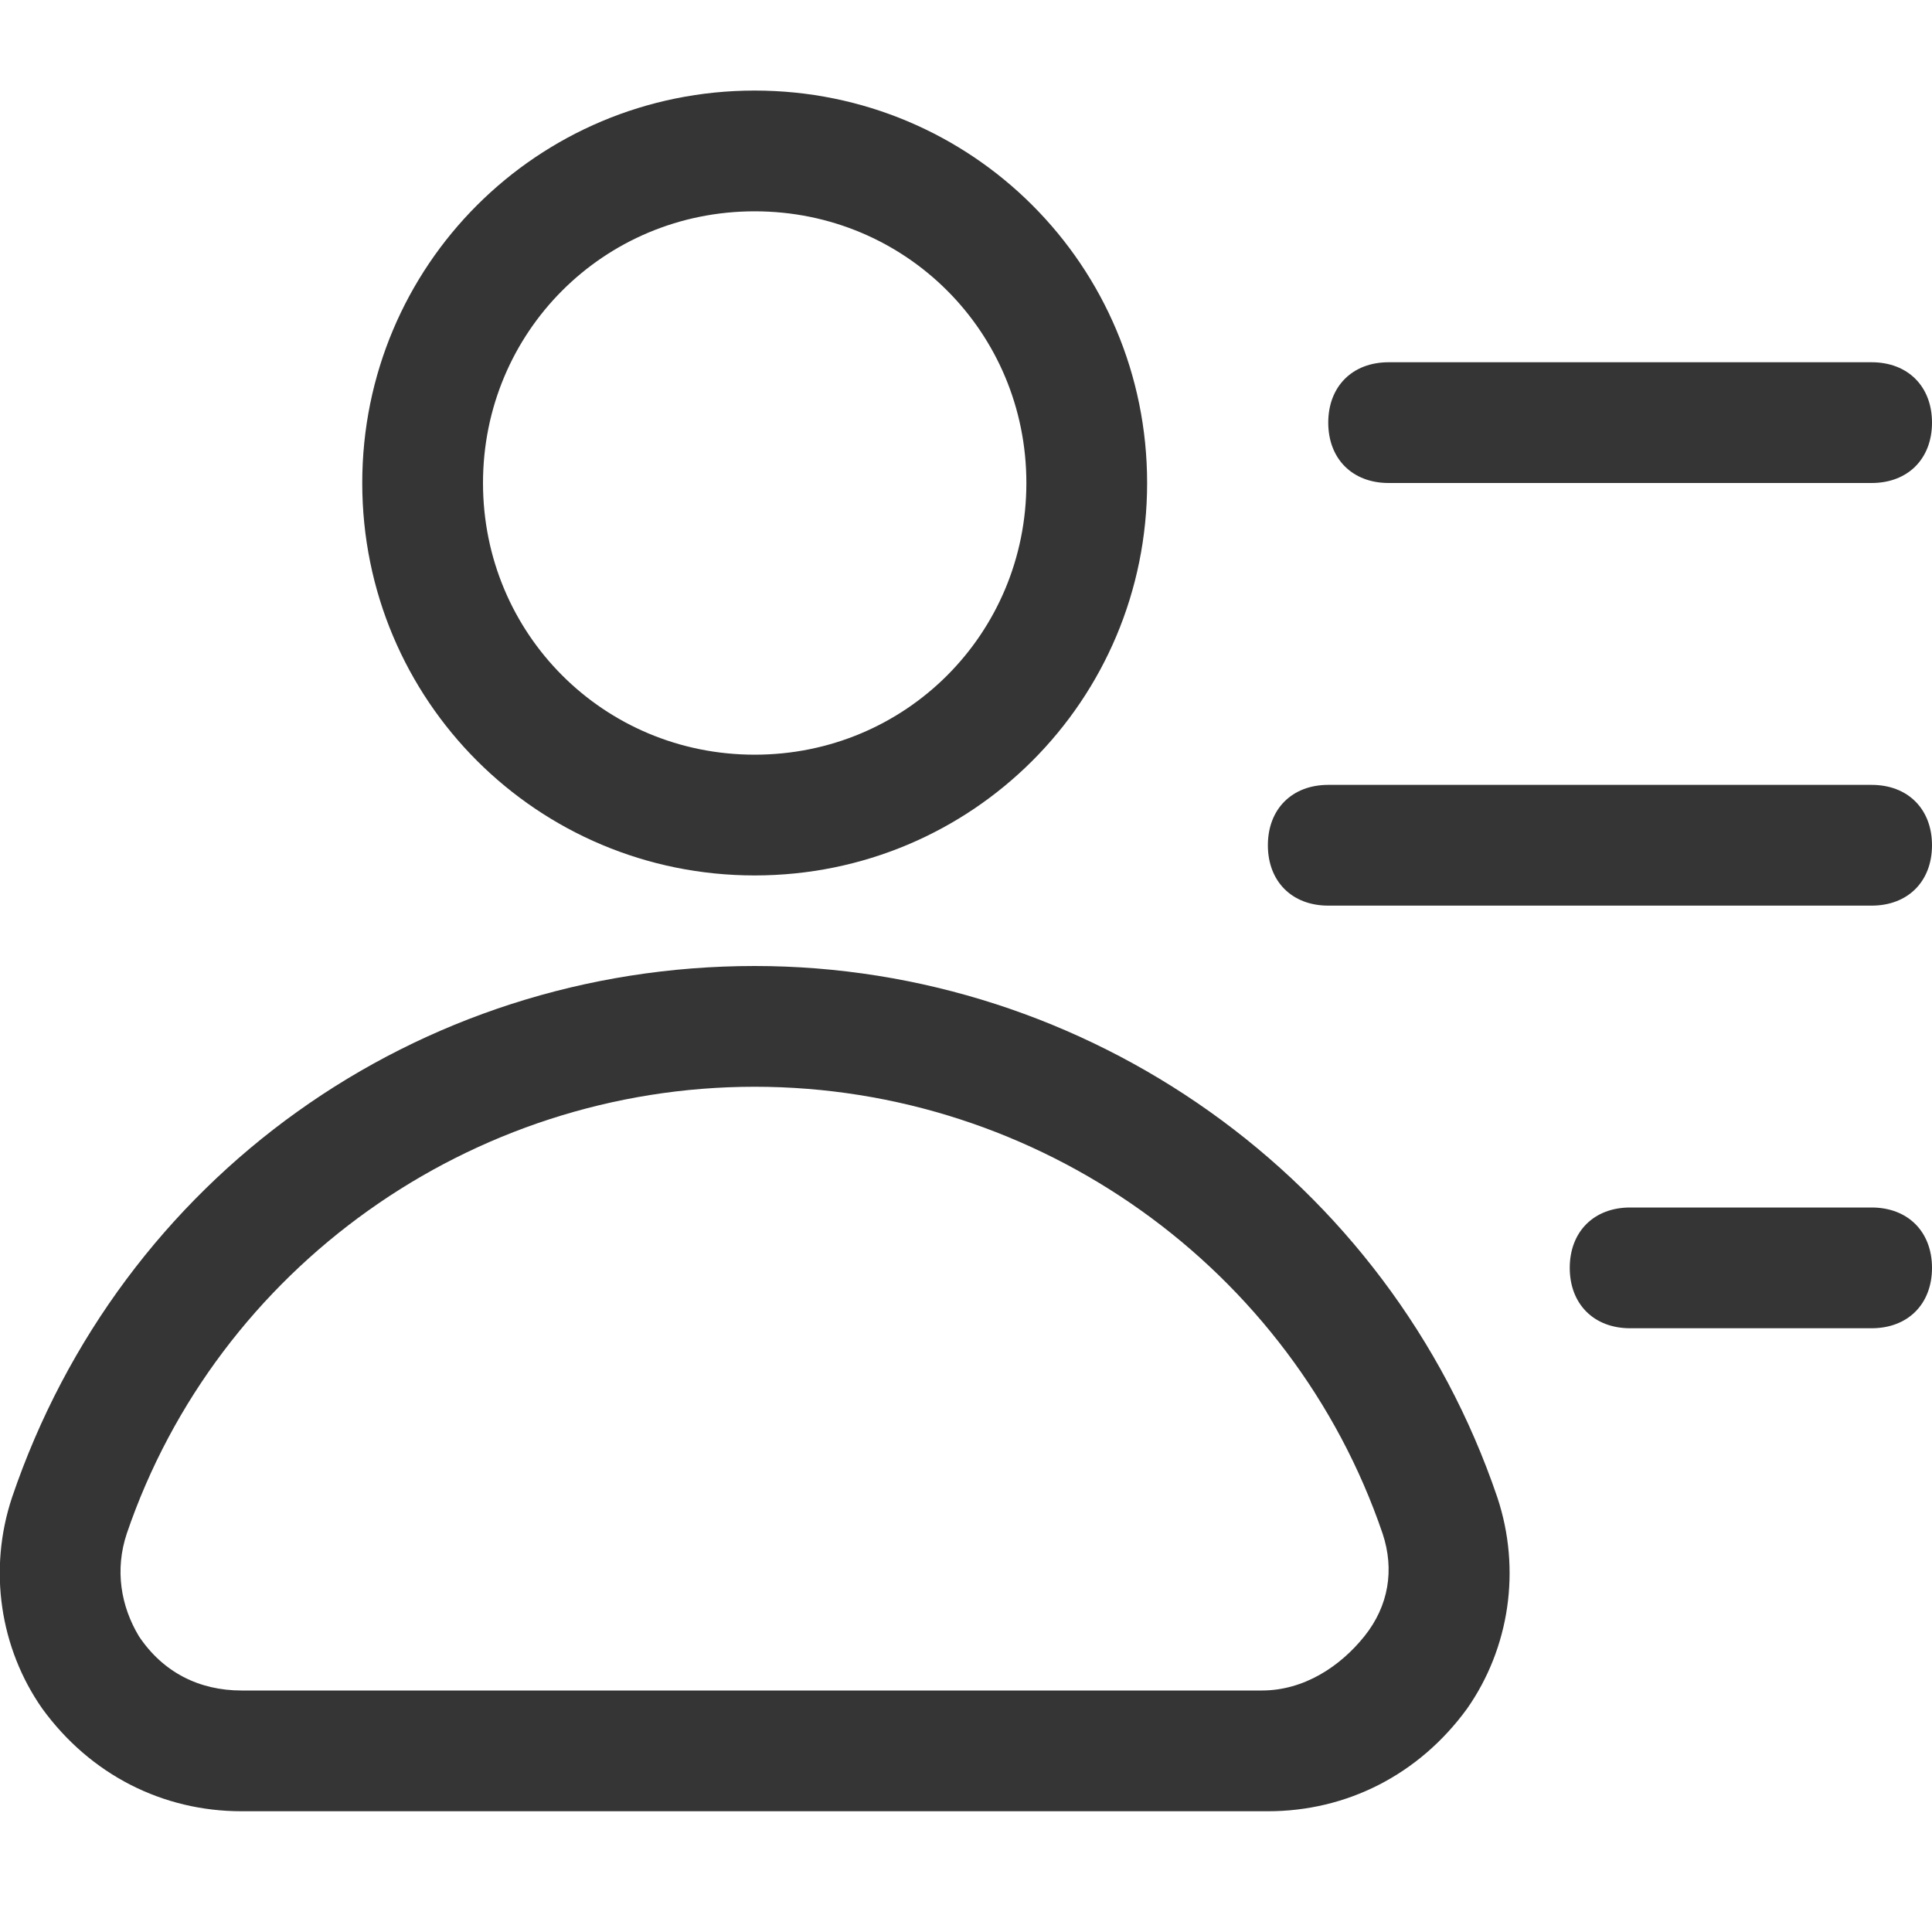
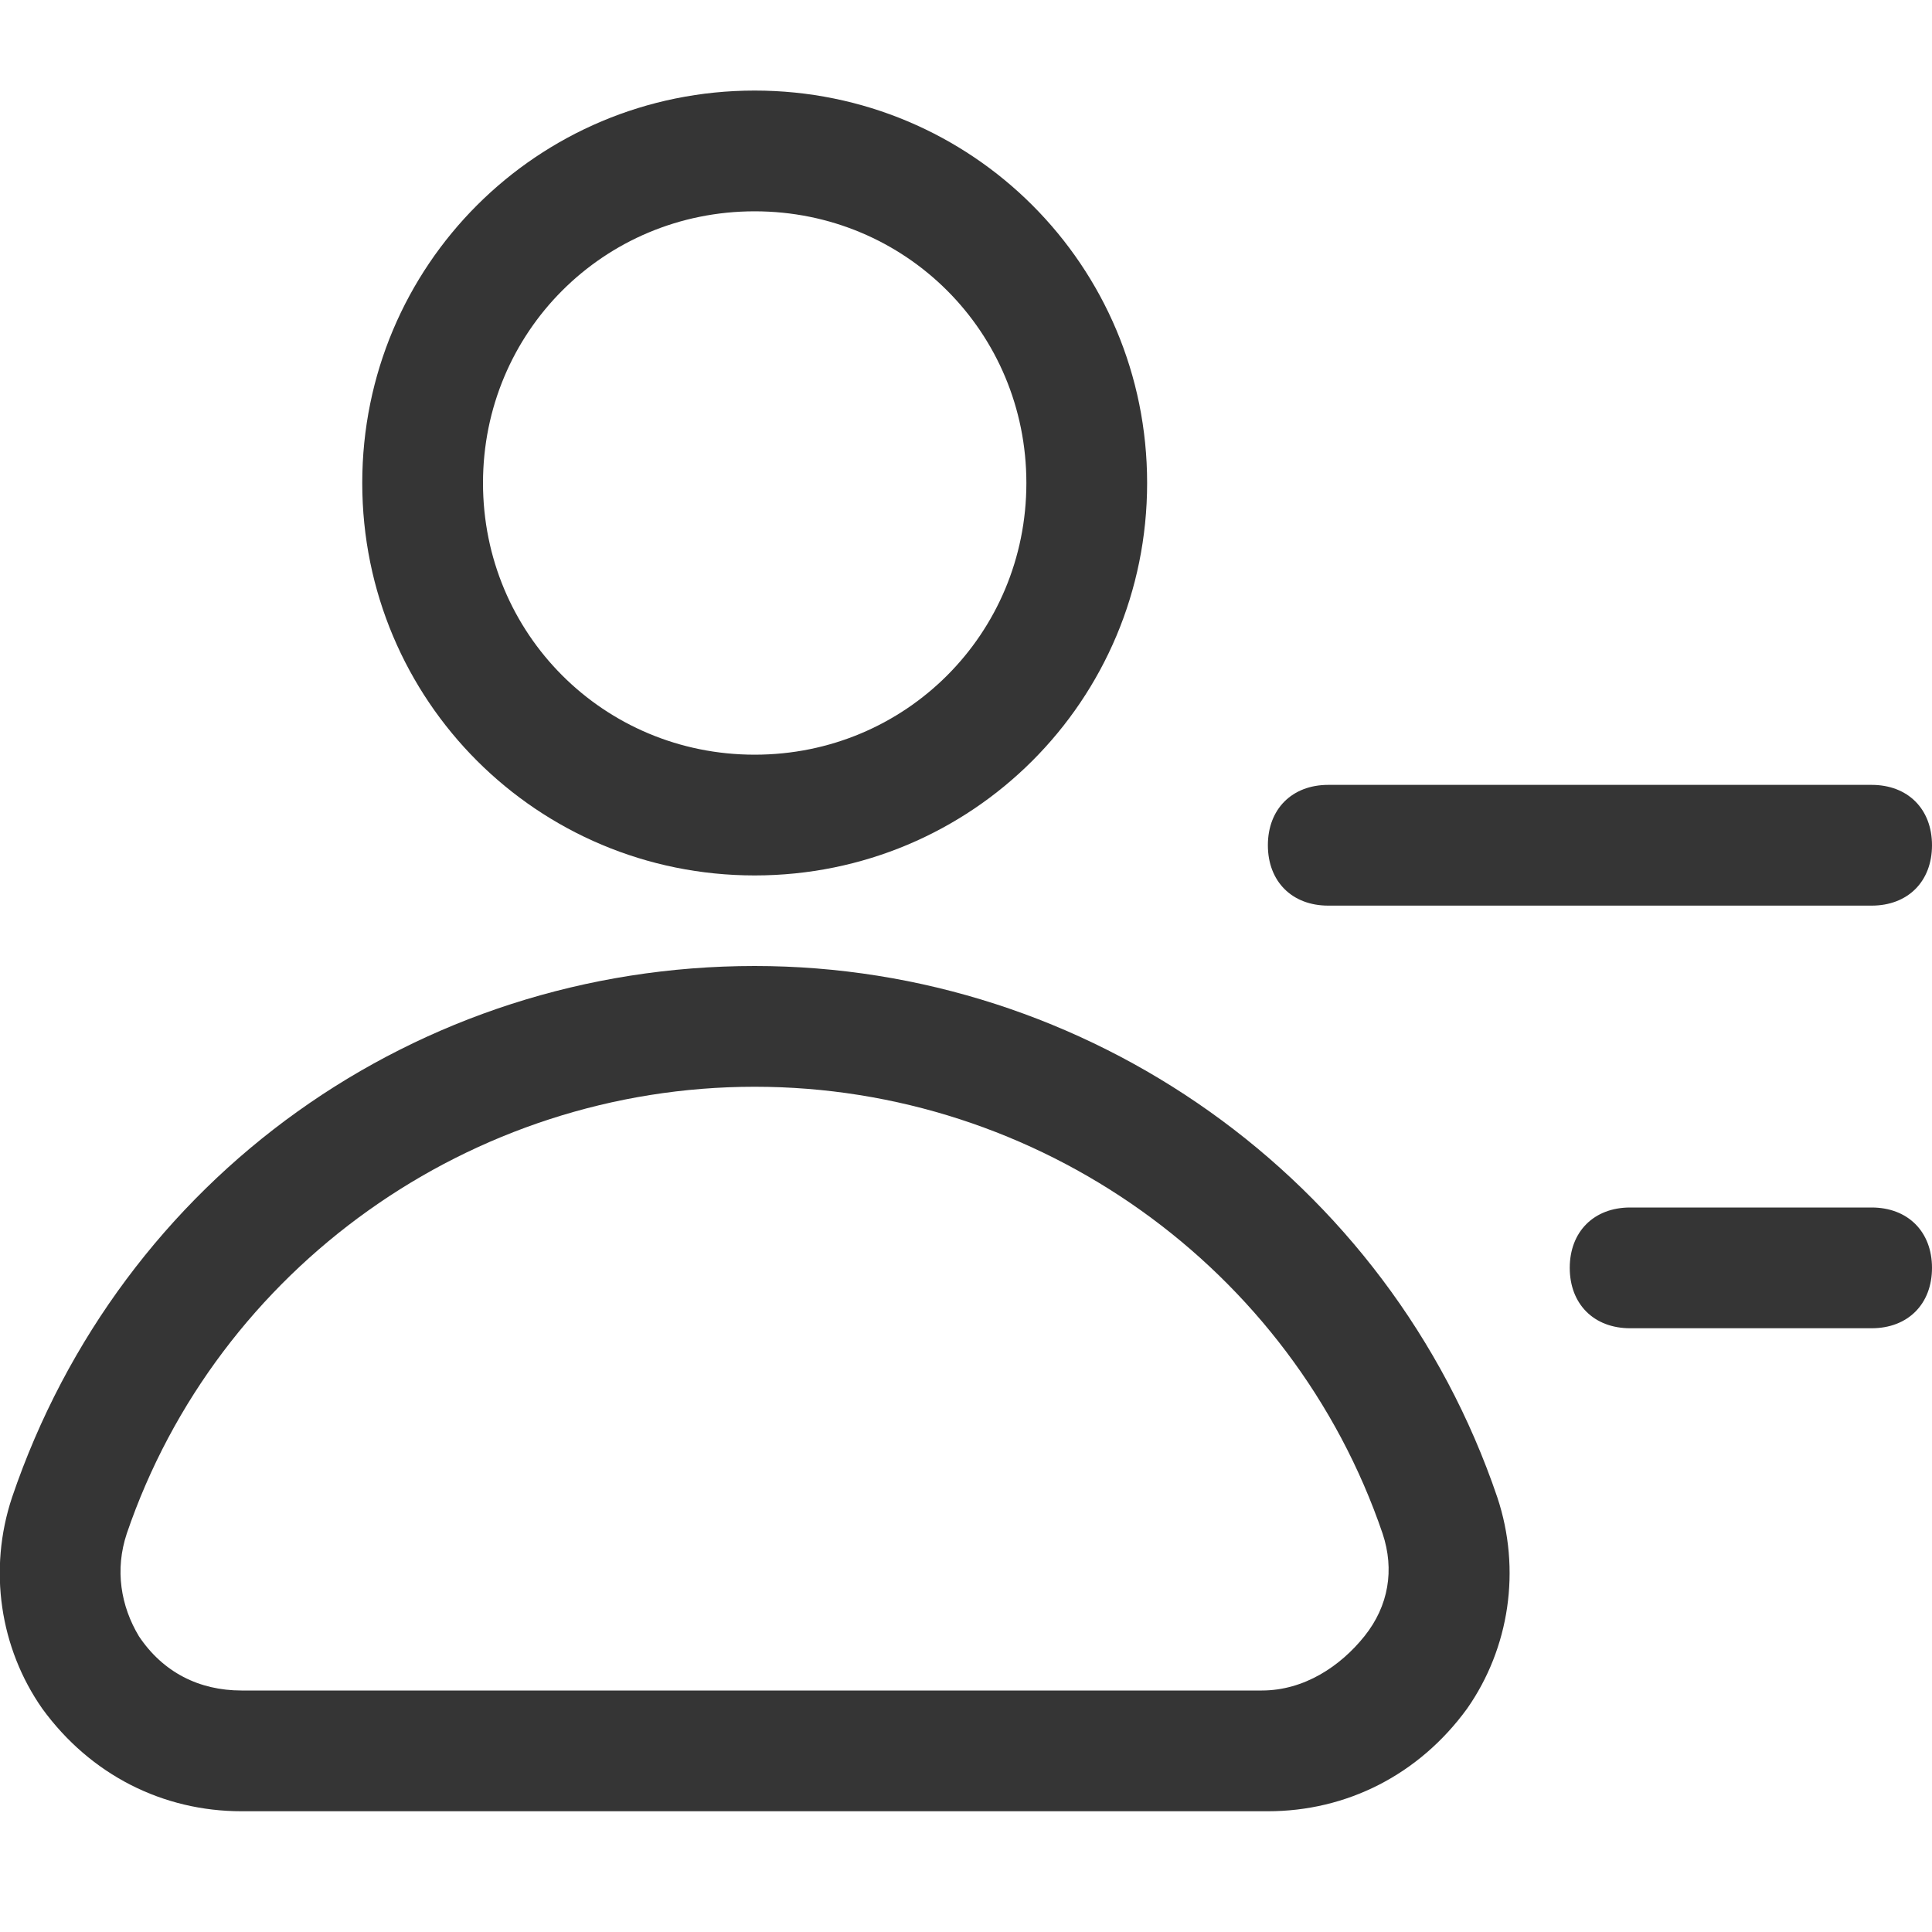
<svg xmlns="http://www.w3.org/2000/svg" version="1.1" id="图层_1" x="0px" y="0px" viewBox="0 0 32 32" style="enable-background:new 0 0 32 32;" xml:space="preserve">
  <style type="text/css">
	.st0{fill:#E5E5E5;}
	.st1{fill:#BFBFBF;}
	.st2{fill:#353535;}
	.st3{fill:#231815;}
	.st4{fill:#DADADA;}
	.st5{fill:none;stroke:#FFFFFF;stroke-width:2;stroke-linecap:round;stroke-linejoin:round;stroke-miterlimit:10;}
	.st6{fill:#898989;}
</style>
  <g>
-     <path class="st2" d="M23,8h8c0.6,0,1-0.4,1-1s-0.4-1-1-1h-8c-0.6,0-1,0.4-1,1S22.4,8,23,8z" />
    <path class="st2" d="M31,13h-9c-0.6,0-1,0.4-1,1s0.4,1,1,1h9c0.6,0,1-0.4,1-1S31.6,13,31,13z" />
    <path class="st2" d="M31,20h-4c-0.6,0-1,0.4-1,1s0.4,1,1,1h4c0.6,0,1-0.4,1-1S31.6,20,31,20z" />
    <path class="st2" d="M12.5,14.5c3.6,0,6.5-2.9,6.5-6.5s-2.9-6.5-6.5-6.5S6,4.4,6,8S8.9,14.5,12.5,14.5z M12.5,3.5   C15,3.5,17,5.5,17,8s-2,4.5-4.5,4.5S8,10.5,8,8S10,3.5,12.5,3.5z" />
    <path class="st2" d="M12.5,16C6.9,16,2,19.5,0.2,24.8C-0.2,26,0,27.3,0.7,28.3C1.5,29.4,2.7,30,4,30h17c1.3,0,2.5-0.6,3.3-1.7   c0.7-1,0.9-2.3,0.5-3.5C23,19.5,18,16,12.5,16z M22.6,27.1c-0.4,0.5-1,0.9-1.7,0.9H4c-0.7,0-1.3-0.3-1.7-0.9   C2,26.6,1.9,26,2.1,25.4C3.6,21,7.8,18,12.5,18c4.7,0,8.9,3,10.4,7.4C23.1,26,23,26.6,22.6,27.1z" />
  </g>
</svg>